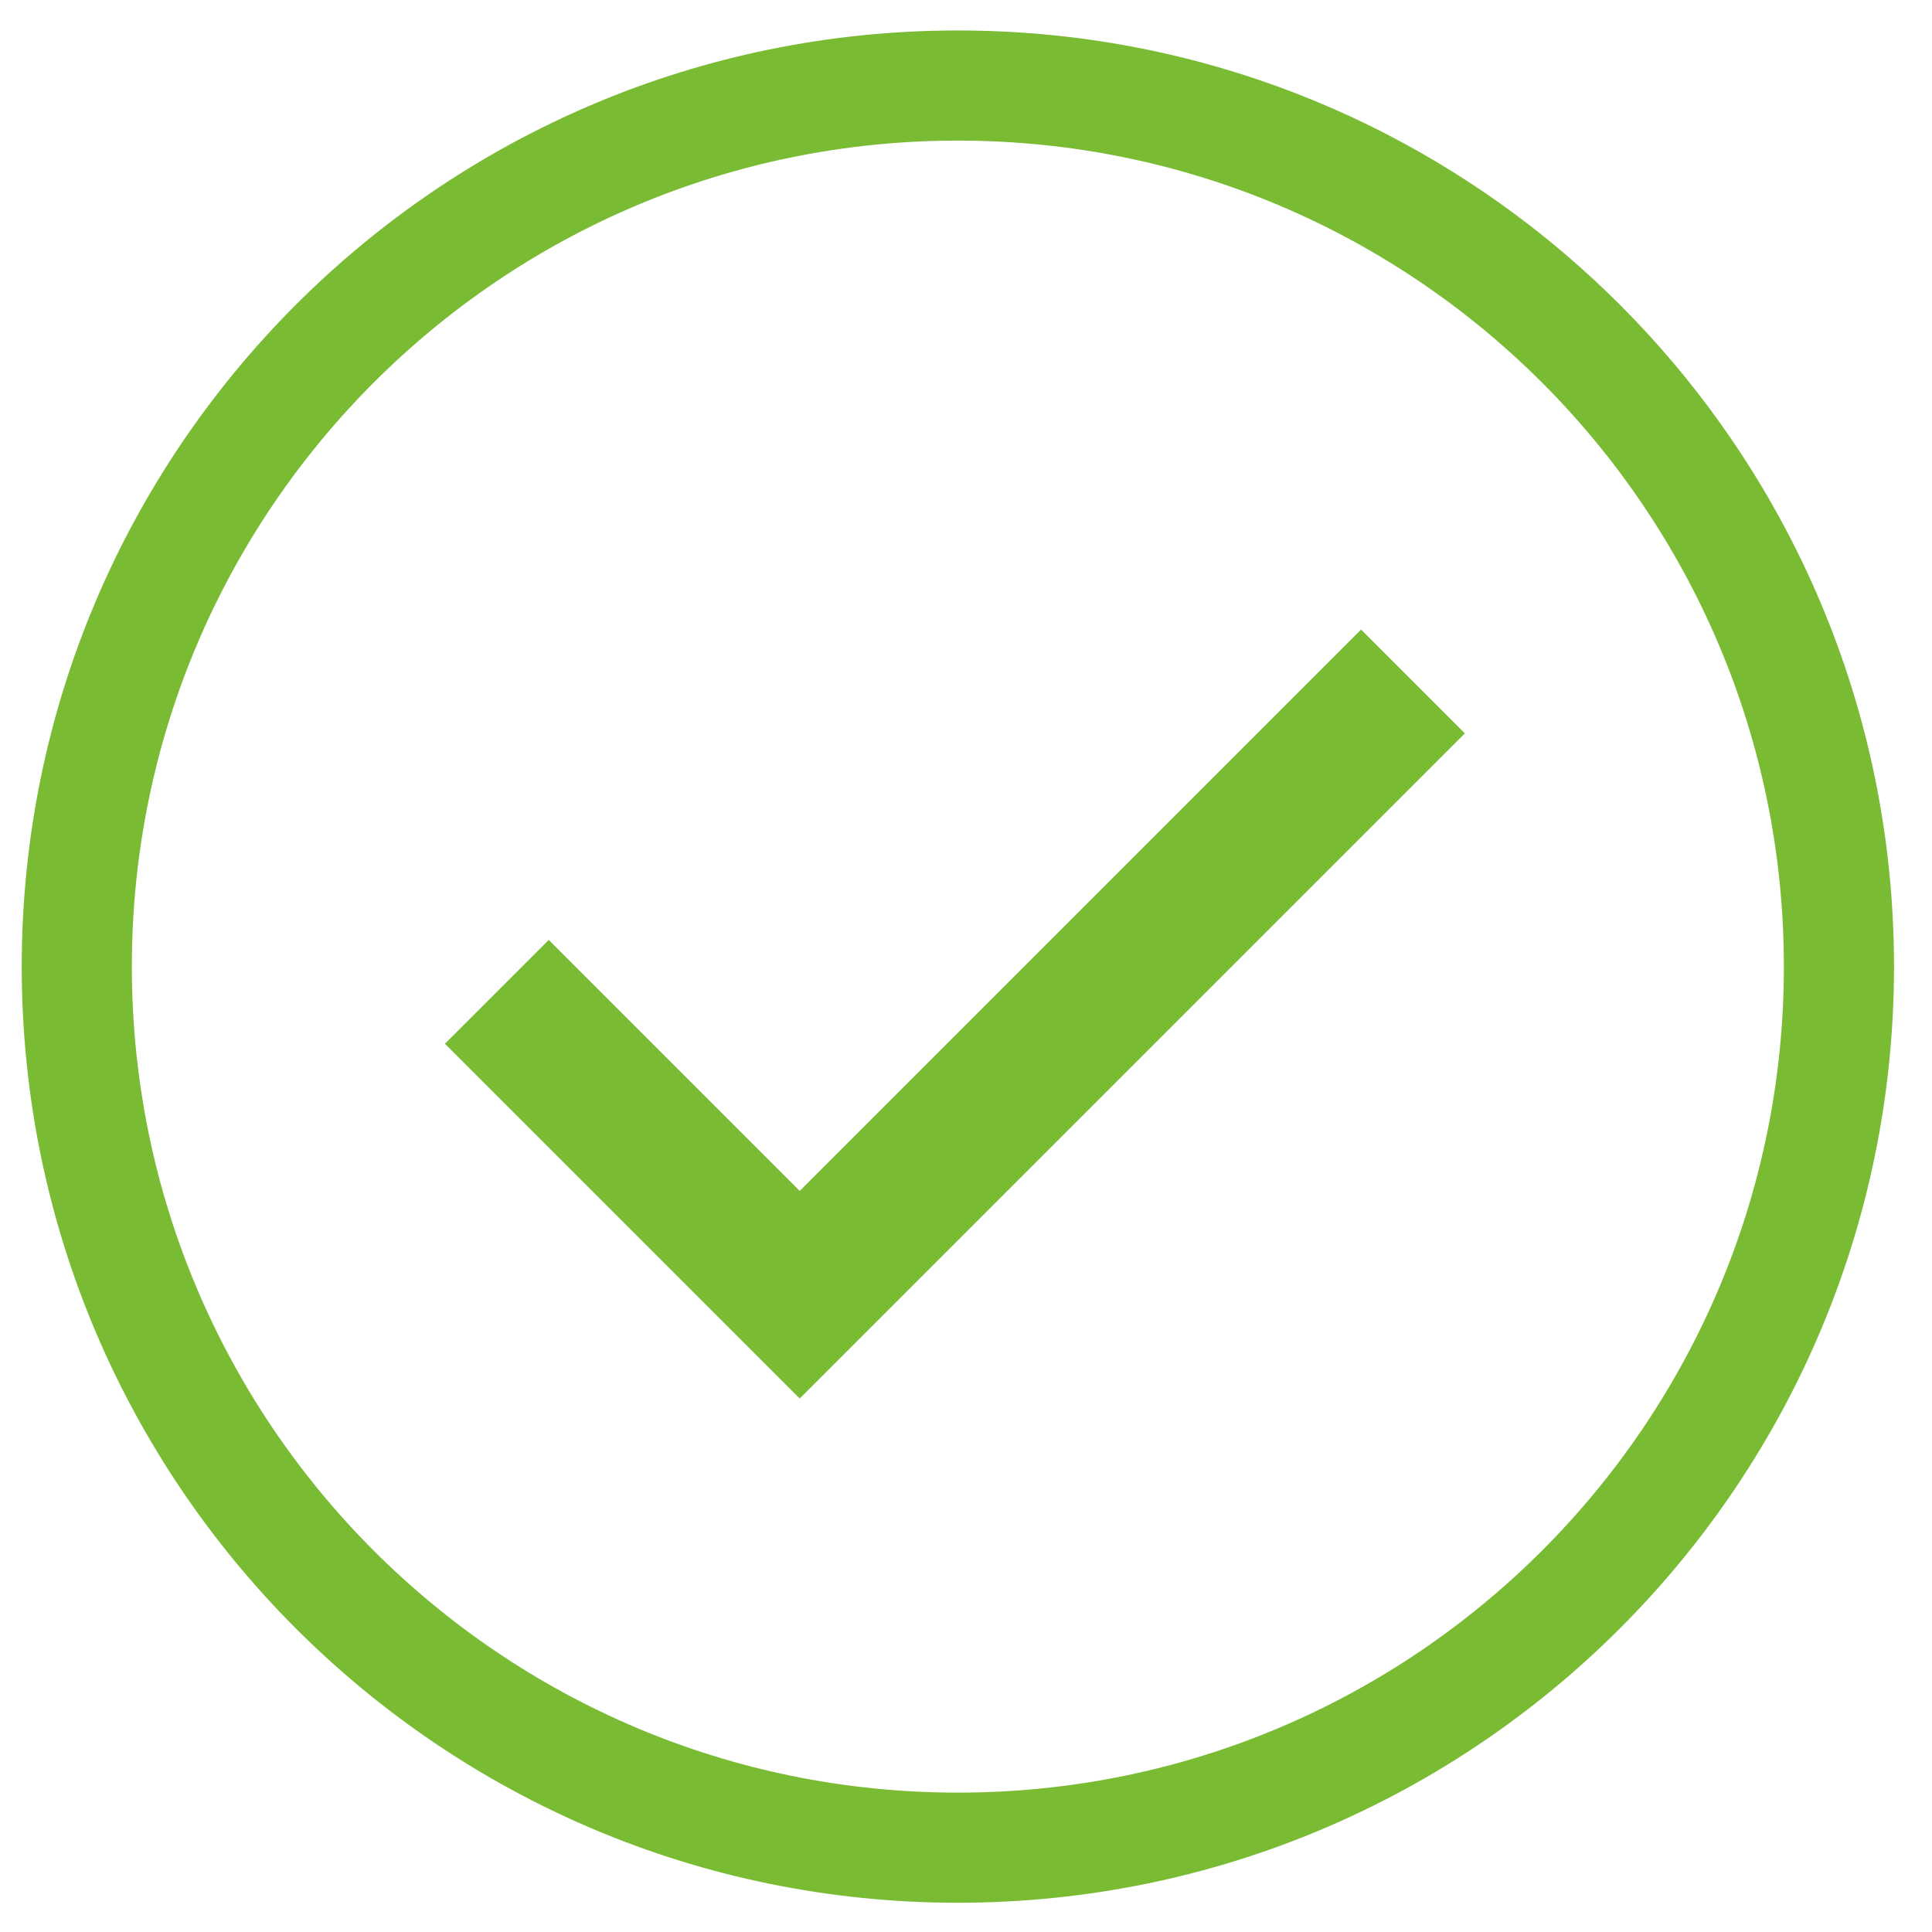
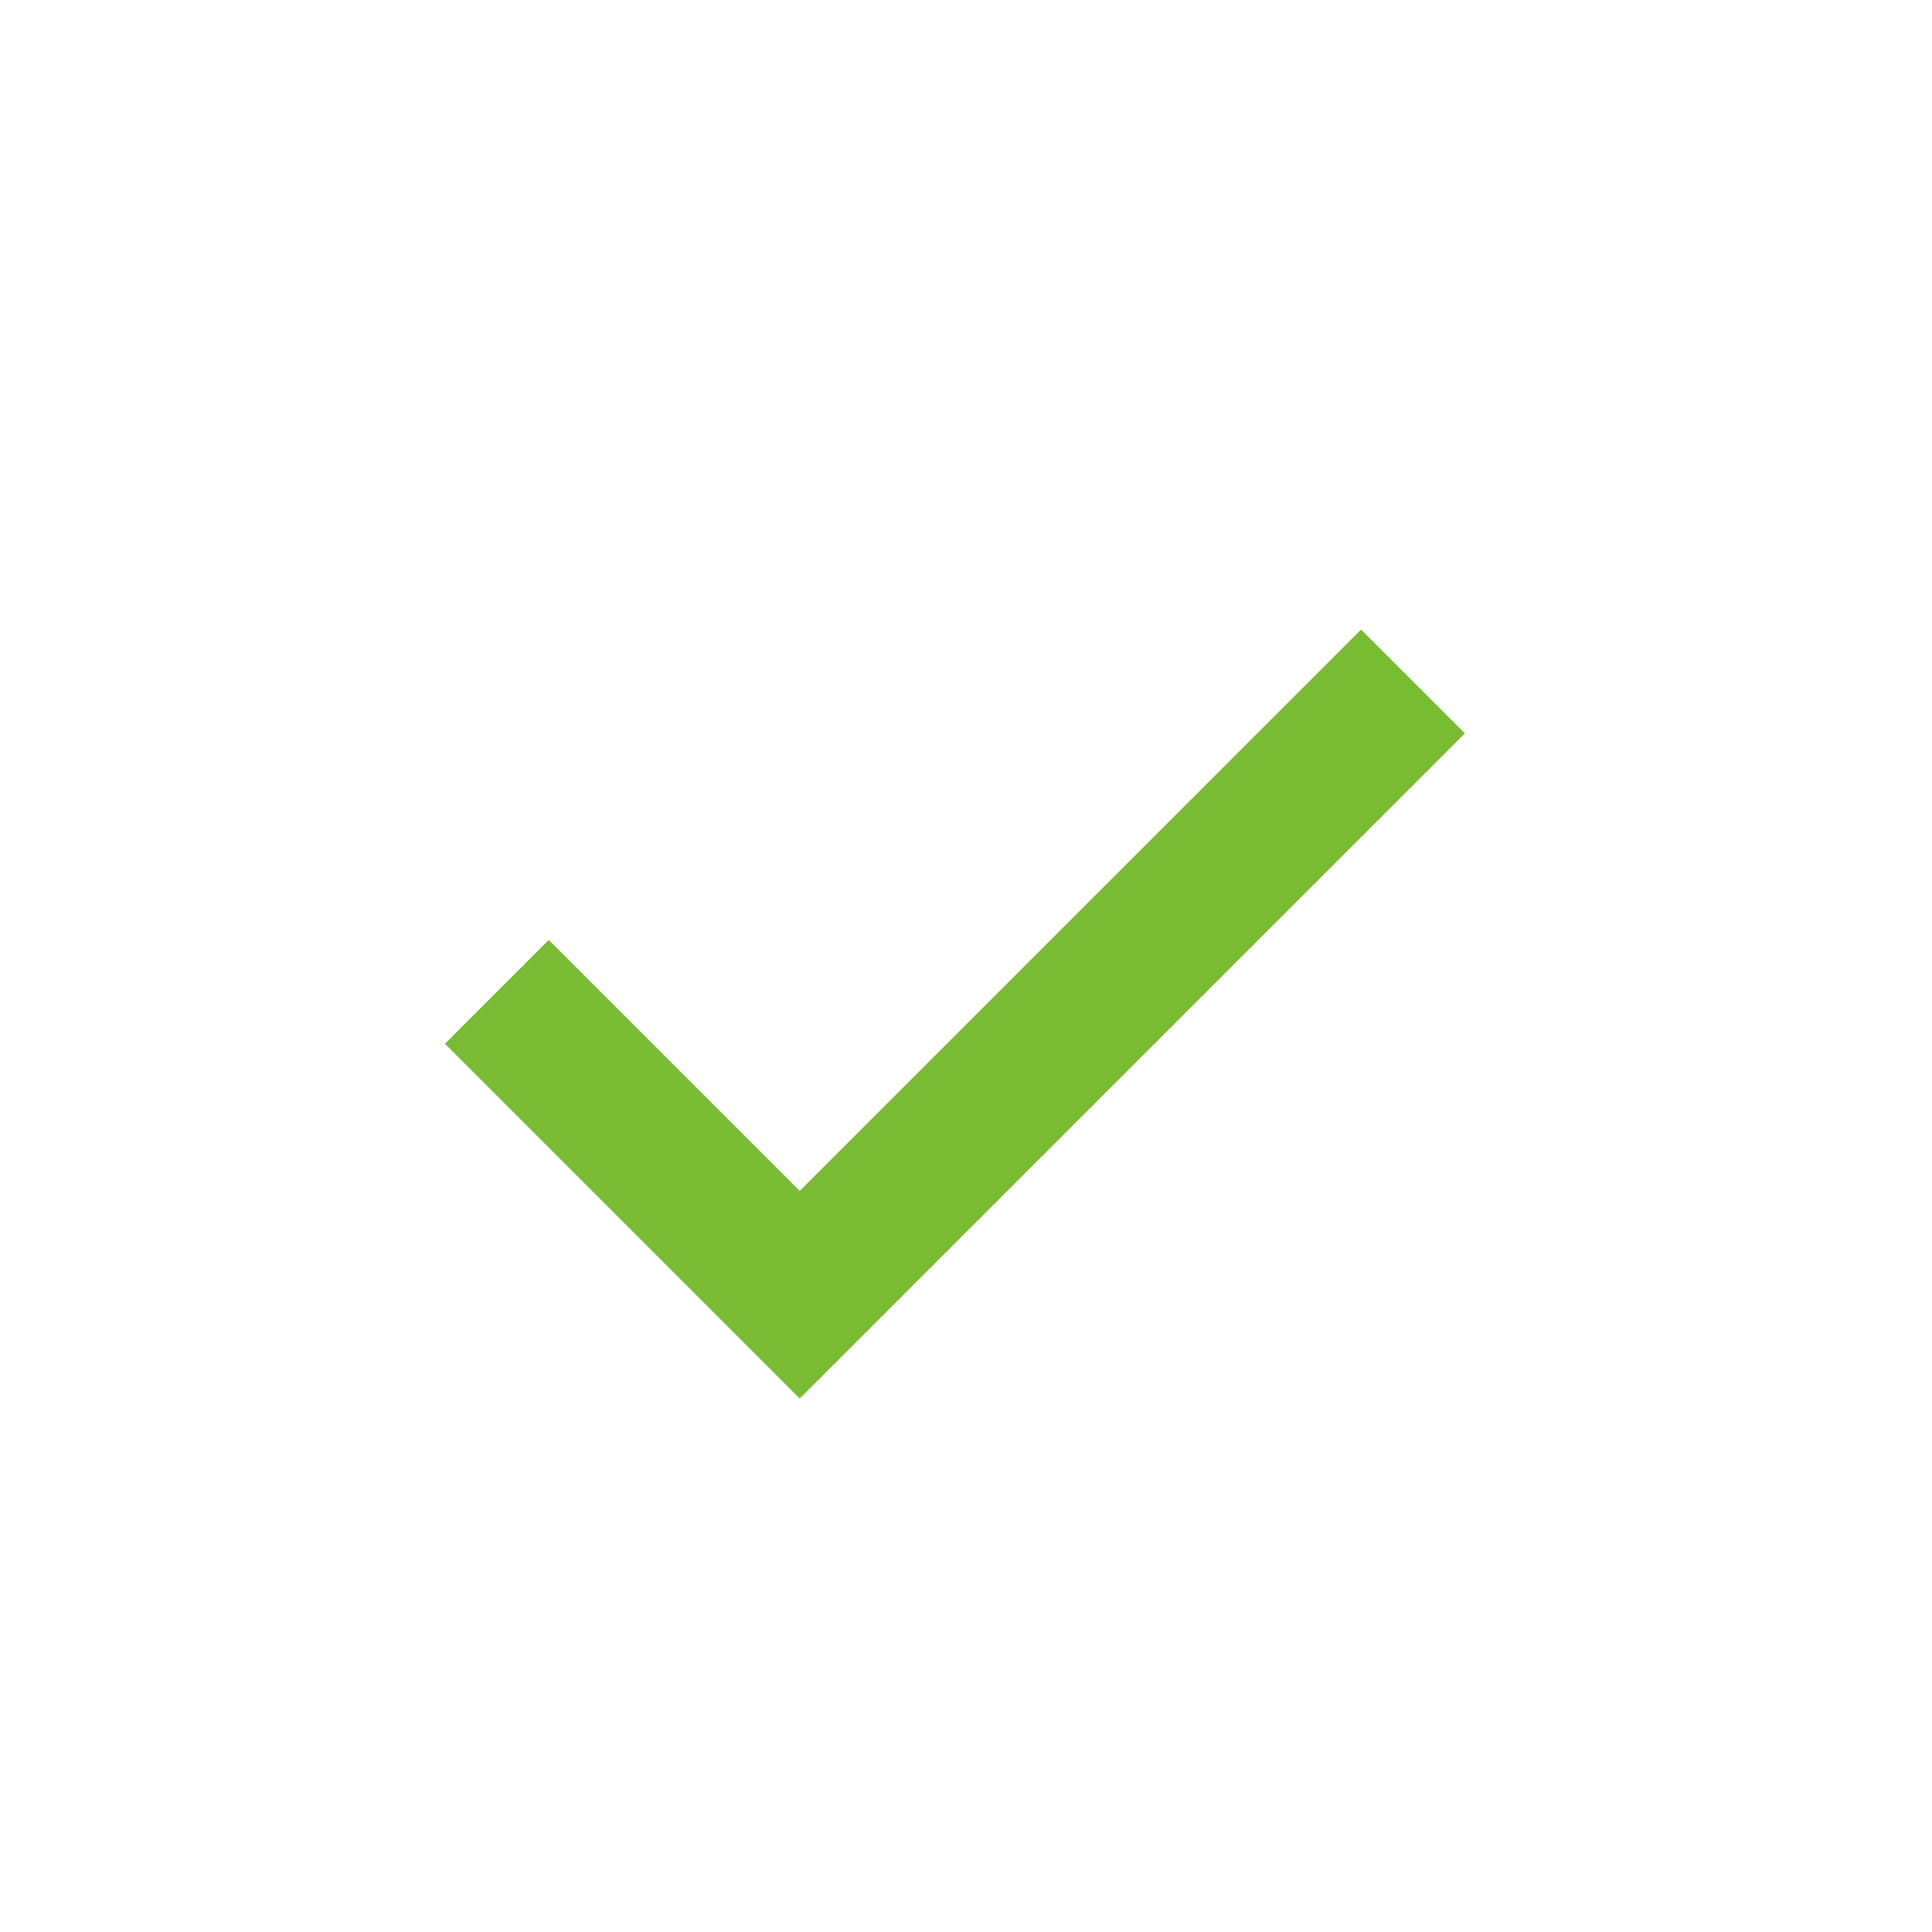
<svg xmlns="http://www.w3.org/2000/svg" xml:space="preserve" width="16.937mm" height="16.937mm" version="1.1" style="shape-rendering:geometricPrecision; text-rendering:geometricPrecision; image-rendering:optimizeQuality; fill-rule:evenodd; clip-rule:evenodd" viewBox="0 0 1693.7 1693.7">
  <defs>
    <style type="text/css">
   
    .fil0 {fill:#79BB33;fill-rule:nonzero}
   
  </style>
  </defs>
  <g id="Слой_x0020_1">
-     <path class="fil0" d="M839.72 26.71c226.6,0 431.77,91.86 580.29,240.38 148.52,148.52 240.38,353.69 240.38,580.29 0,226.6 -91.86,431.77 -240.38,580.29 -148.52,148.52 -353.69,240.38 -580.29,240.38 -226.6,0 -431.77,-91.86 -580.29,-240.38 -148.52,-148.52 -240.38,-353.69 -240.38,-580.29 0,-226.6 91.86,-431.77 240.38,-580.29 148.52,-148.52 353.69,-240.38 580.29,-240.38zm512.05 308.62c-131.03,-131.03 -312.08,-212.08 -512.05,-212.08 -199.97,0 -381.02,81.05 -512.05,212.08 -131.03,131.03 -212.08,312.08 -212.08,512.05 0,199.97 81.05,381.02 212.08,512.05 131.03,131.03 312.08,212.08 512.05,212.08 199.97,0 381.02,-81.05 512.05,-212.08 131.03,-131.03 212.08,-312.08 212.08,-512.05 0,-199.97 -81.05,-381.02 -212.08,-512.05z" />
    <polygon class="fil0" points="481.05,824.02 701.07,1044.04 1193.2,551.91 1284.19,642.9 701.07,1226.02 390.06,915.01 " />
  </g>
</svg>